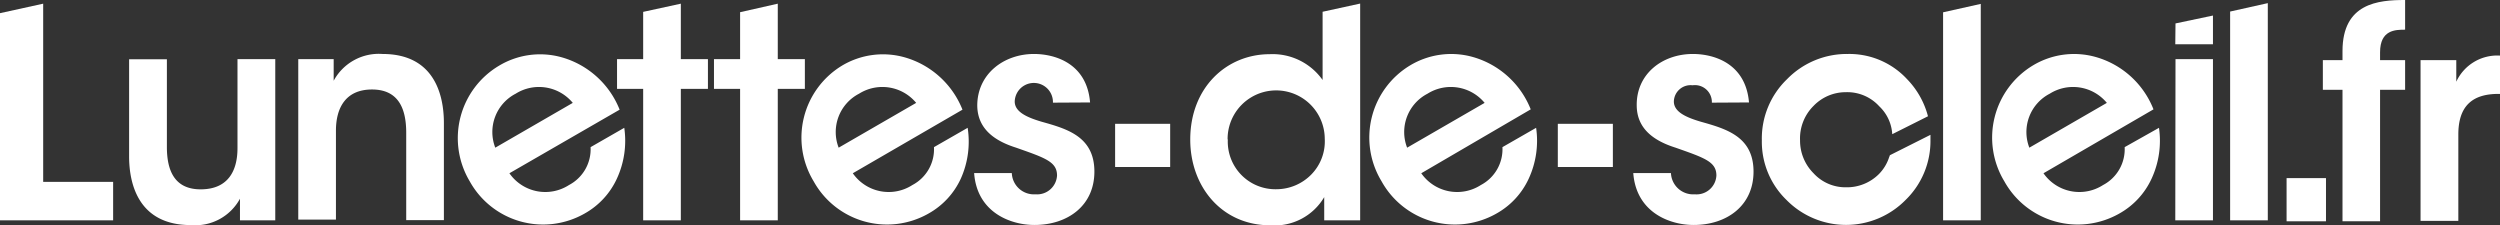
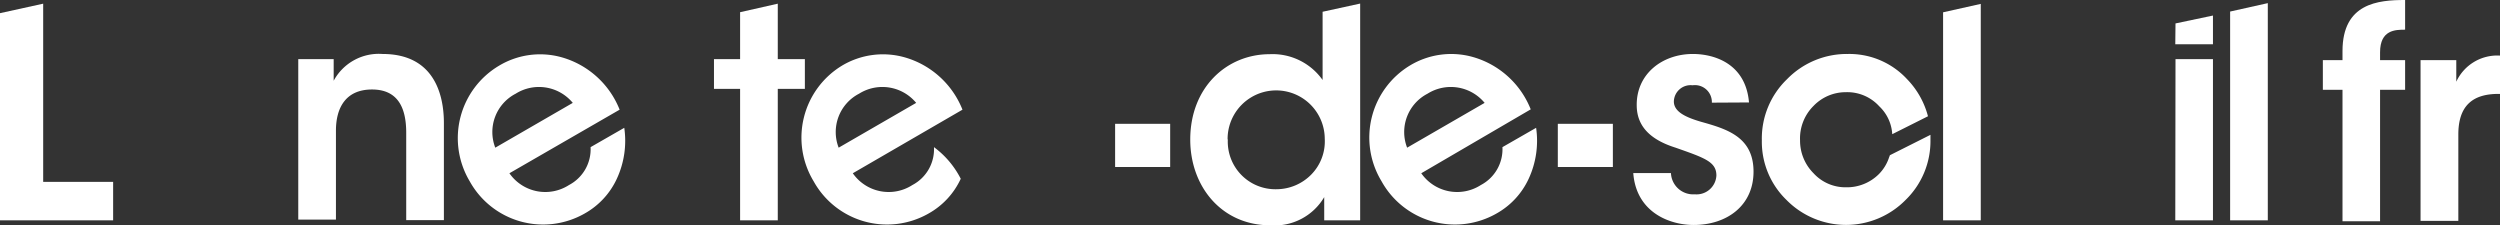
<svg xmlns="http://www.w3.org/2000/svg" viewBox="0 0 231.59 20.87">
  <rect x="0" y="0" width="231.59" height="20.87" fill="#333333" stroke="none" />
  <defs>
    <style>.cls-1{fill:#fff;}</style>
  </defs>
  <g id="Calque_2" data-name="Calque 2">
    <g id="Calque_3" data-name="Calque 3">
      <path class="cls-1" d="M0,1.22,4,.34V16.85h6.48v3.56H0Z" />
-       <path class="cls-1" d="M25.5,20.41H22.23v-2a4.71,4.71,0,0,1-4.56,2.44c-4.8,0-5.71-3.75-5.71-6.36v-9h3.5v8.13c0,2.2.72,3.95,3.19,3.92S22,15.84,22,13.72V5.48H25.5Z" />
      <path class="cls-1" d="M27.63,5.48h3.28c0,.65,0,1.28,0,2A4.75,4.75,0,0,1,35.44,5c4.77,0,5.68,3.75,5.68,6.39v9H37.63v-8.1c0-2.23-.72-4-3.17-4s-3.34,1.72-3.34,3.81v8.24H27.63Z" />
      <path class="cls-1" d="M47.19,16.05a4.05,4.05,0,0,0,5.52,1.09,3.75,3.75,0,0,0,2-3.51l3.12-1.79a8.36,8.36,0,0,1-.69,4.72,7.09,7.09,0,0,1-3,3.23,7.77,7.77,0,0,1-10.63-3A7.8,7.8,0,0,1,46.24,6.08a7.39,7.39,0,0,1,5.87-.75,8.17,8.17,0,0,1,5.29,4.83Zm5.87-6.52a4.06,4.06,0,0,0-5.29-.85,4,4,0,0,0-1.89,5Z" />
-       <path class="cls-1" d="M59.58,8.23H57.16V5.48h2.42V1.1L63.07.34V5.48h2.51V8.23H63.07V20.41H59.58Z" />
      <path class="cls-1" d="M68.56,8.23H66.14V5.48h2.42V1.13L72.05.34V5.48h2.51V8.23H72.05V20.41H68.56Z" />
-       <path class="cls-1" d="M79,16.05a4.05,4.05,0,0,0,5.52,1.09,3.75,3.75,0,0,0,2-3.51l3.12-1.79A8.36,8.36,0,0,1,89,16.56a7.09,7.09,0,0,1-3,3.23,7.77,7.77,0,0,1-10.63-3A7.8,7.8,0,0,1,78,6.08a7.39,7.39,0,0,1,5.87-.75,8.17,8.17,0,0,1,5.29,4.83Zm5.87-6.52a4.06,4.06,0,0,0-5.29-.85,4,4,0,0,0-1.89,5Z" />
-       <path class="cls-1" d="M97.54,9.51A1.77,1.77,0,0,0,94,9.4c0,.95,1.09,1.46,2.47,1.87,2.35.66,4.88,1.36,4.91,4.57s-2.48,5-5.55,5c-2.26,0-5.33-1.19-5.59-4.81h3.49A2.05,2.05,0,0,0,95.92,18a1.85,1.85,0,0,0,2-1.74c0-1.28-1.1-1.63-3.79-2.58-2-.63-3.57-1.74-3.6-3.89C90.53,6.84,93,5,95.78,5c2,0,4.91.9,5.2,4.49Z" />
+       <path class="cls-1" d="M79,16.05a4.05,4.05,0,0,0,5.52,1.09,3.75,3.75,0,0,0,2-3.51A8.36,8.36,0,0,1,89,16.56a7.09,7.09,0,0,1-3,3.23,7.77,7.77,0,0,1-10.63-3A7.8,7.8,0,0,1,78,6.08a7.39,7.39,0,0,1,5.87-.75,8.17,8.17,0,0,1,5.29,4.83Zm5.87-6.52a4.06,4.06,0,0,0-5.29-.85,4,4,0,0,0-1.89,5Z" />
      <path class="cls-1" d="M126,20.41h-3.33V18.26a5.33,5.33,0,0,1-5,2.61c-4.5,0-7.41-3.59-7.41-7.94,0-4.84,3.38-7.91,7.36-7.91a5.67,5.67,0,0,1,4.9,2.39V1.09L126,.33Zm-12.26-7.48a4.41,4.41,0,0,0,4.48,4.6,4.54,4.54,0,0,0,3.25-1.36,4.39,4.39,0,0,0,1.25-3.32,4.49,4.49,0,1,0-9,.05Z" />
      <path class="cls-1" d="M131.66,16.05a4.05,4.05,0,0,0,5.52,1.09,3.75,3.75,0,0,0,2-3.51l3.12-1.79a8.36,8.36,0,0,1-.69,4.72,7.09,7.09,0,0,1-3,3.23,7.77,7.77,0,0,1-10.63-3,7.8,7.8,0,0,1,2.66-10.74,7.39,7.39,0,0,1,5.87-.75,8.17,8.17,0,0,1,5.29,4.83Zm5.87-6.52a4.06,4.06,0,0,0-5.29-.85,4,4,0,0,0-1.89,5Z" />
      <path class="cls-1" d="M158.58,9.51a1.57,1.57,0,0,0-1.79-1.61,1.55,1.55,0,0,0-1.73,1.5c0,.95,1.09,1.46,2.48,1.87,2.34.66,4.87,1.36,4.9,4.57s-2.48,5-5.54,5c-2.27,0-5.33-1.19-5.6-4.81h3.49A2.06,2.06,0,0,0,157,18a1.84,1.84,0,0,0,2-1.74c0-1.28-1.09-1.63-3.78-2.58-2-.63-3.58-1.74-3.6-3.89C151.57,6.84,154,5,156.82,5c2,0,4.9.9,5.2,4.49Z" />
      <path class="cls-1" d="M180,1.14l3.49-.78V20.41H180Z" />
      <path class="cls-1" d="M201.53,2.17,205,1.44V4.1h-3.49Zm0,3.31H205V20.41h-3.49Z" />
-       <path class="cls-1" d="M189.3,16.05a4.05,4.05,0,0,0,5.52,1.09,3.75,3.75,0,0,0,2-3.51L200,11.84a8.36,8.36,0,0,1-.69,4.72,7.09,7.09,0,0,1-3,3.23,7.78,7.78,0,0,1-10.64-3,7.81,7.81,0,0,1,2.67-10.74,7.39,7.39,0,0,1,5.87-.75,8.13,8.13,0,0,1,5.28,4.83Zm5.87-6.52a4.06,4.06,0,0,0-5.29-.85,4,4,0,0,0-1.89,5Z" />
      <path class="cls-1" d="M206.59,1.07l3.49-.78V20.41h-3.49Z" />
      <path class="cls-1" d="M178.6,10.77l-3.31,1.66h0a3.86,3.86,0,0,0-1.2-2.58A4,4,0,0,0,171,8.54a4.13,4.13,0,0,0-3,1.27A4.24,4.24,0,0,0,166.75,13,4.27,4.27,0,0,0,168,16.05a4,4,0,0,0,3,1.3,4.19,4.19,0,0,0,3.06-1.23,3.93,3.93,0,0,0,.94-1.55,1.46,1.46,0,0,0,.07-.19h0l3.76-1.89c0,.16,0,.32,0,.48a7.6,7.6,0,0,1-2.29,5.54,7.74,7.74,0,0,1-11.06,0A7.5,7.5,0,0,1,163.21,13a7.62,7.62,0,0,1,2.33-5.66A7.73,7.73,0,0,1,171.17,5a7.29,7.29,0,0,1,5.49,2.33A7.73,7.73,0,0,1,178.6,10.77Z" />
-       <path class="cls-1" d="M215.47,20.5h-3.65v-4h3.65Z" />
      <path class="cls-1" d="M217,8.32h-1.82V5.57H217V4.73C217,.3,220.29,0,222.8,0V2.75c-.88,0-2.32,0-2.32,2.09v.73h2.32V8.32h-2.32V20.5H217Z" />
      <path class="cls-1" d="M224.23,5.57h3.31v2a4.18,4.18,0,0,1,4.05-2.42V8.7h-.16c-2.45,0-3.7,1.17-3.7,3.76v8h-3.5Z" />
      <path class="cls-1" d="M108.4,15.47h-5.1v-4h5.1Z" />
      <path class="cls-1" d="M149.41,15.47h-5.1v-4h5.1Z" />
    </g>
  </g>
</svg>